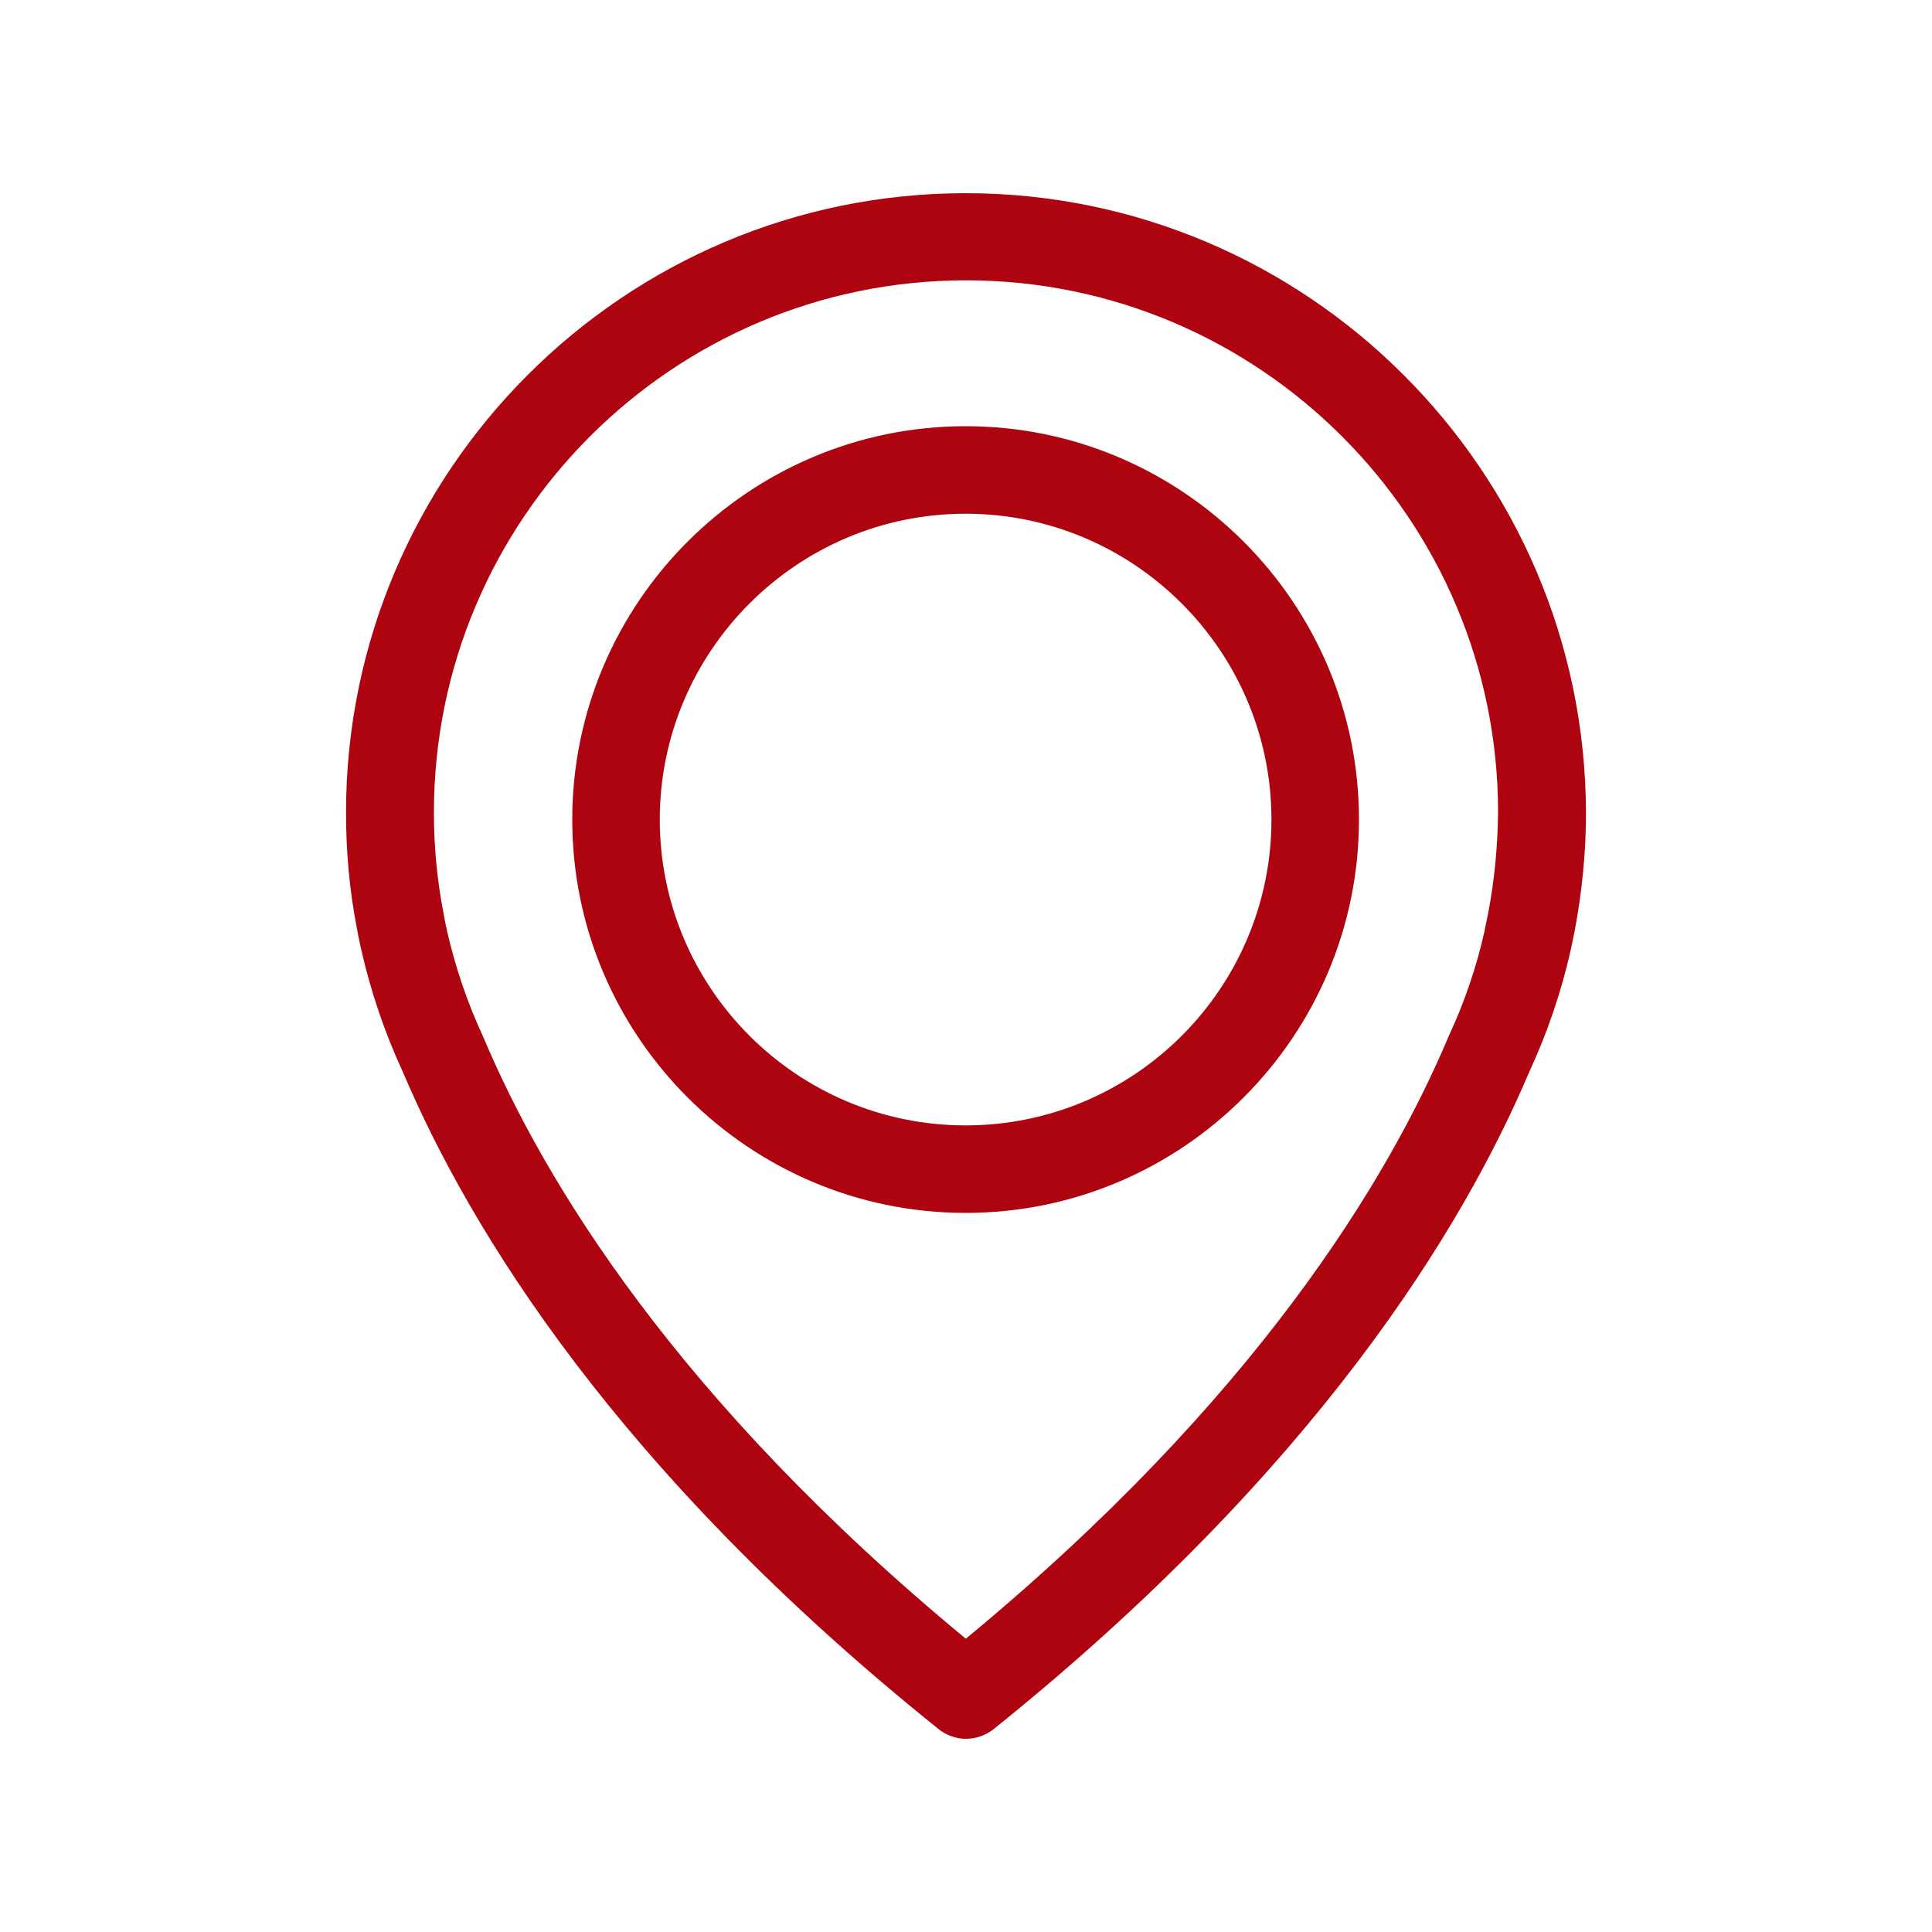
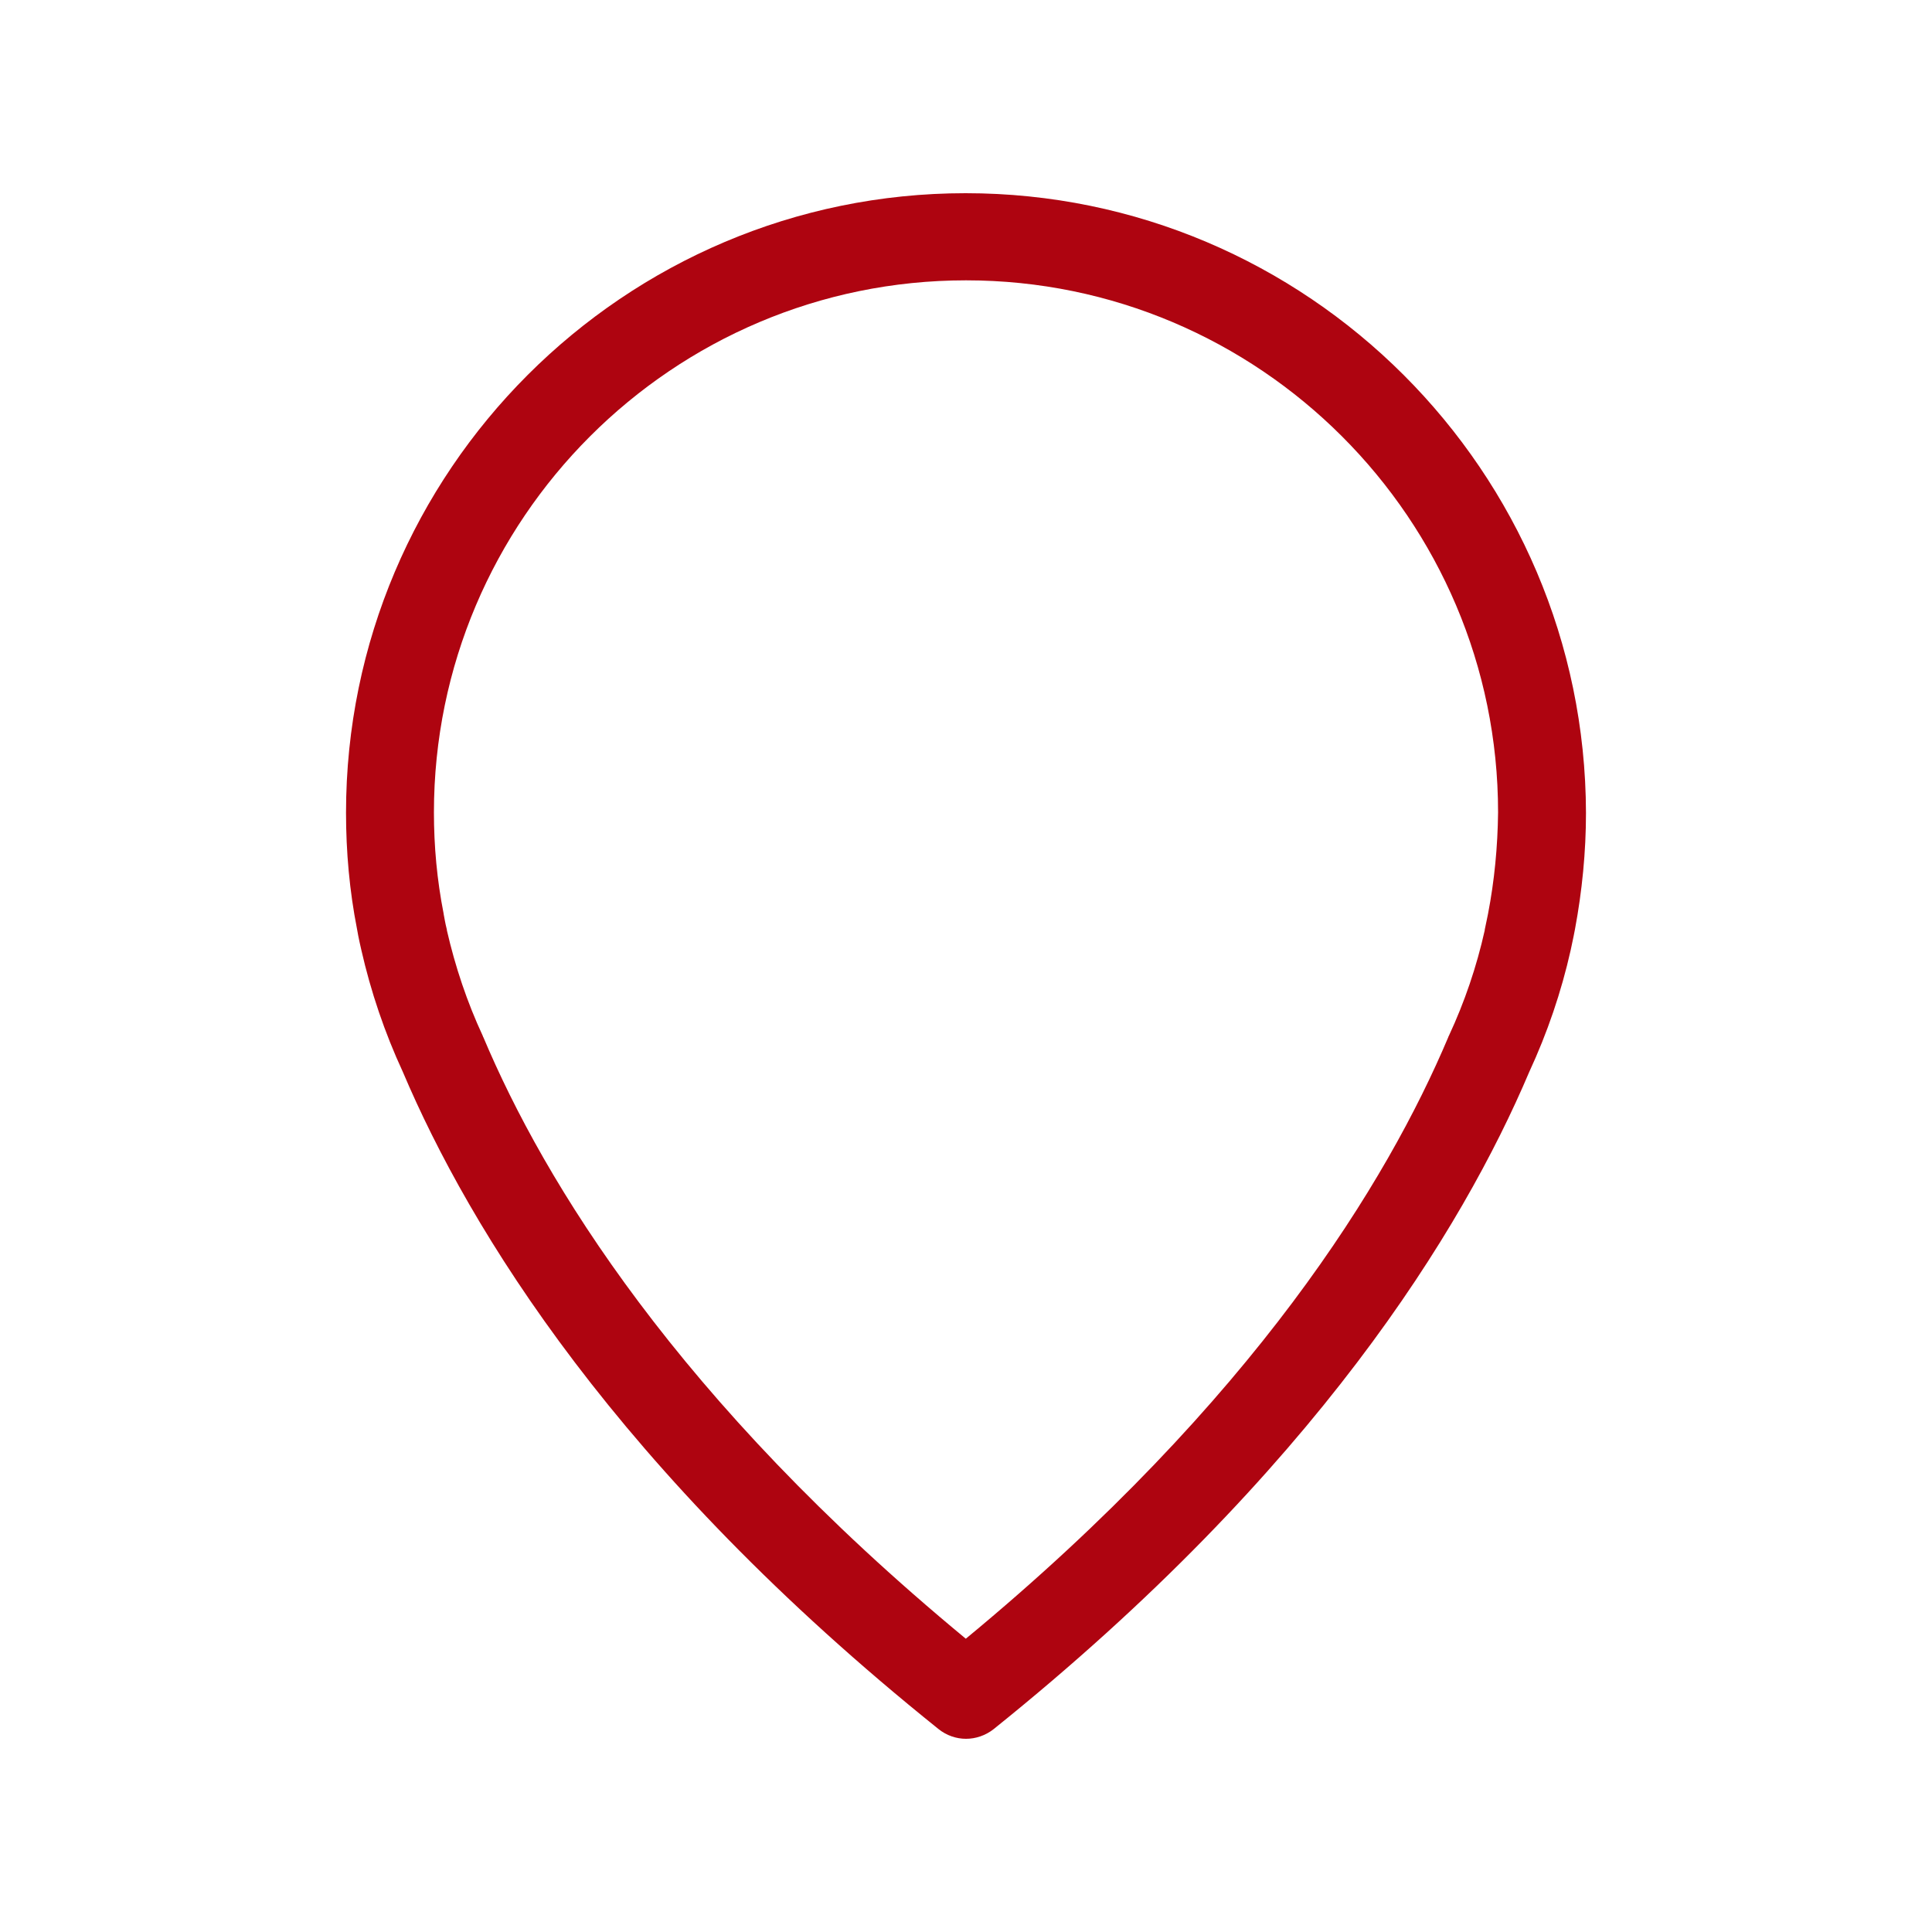
<svg xmlns="http://www.w3.org/2000/svg" version="1.1" id="Livello_1" x="0px" y="0px" viewBox="0 0 100 100" style="enable-background:new 0 0 100 100;" xml:space="preserve">
  <style type="text/css">
	.st0{fill:#AE0410;}
</style>
  <g>
    <g>
      <g>
        <path class="st0" d="M49.98,10c-17.68,0-32.07,14.39-32.07,32.07c0,2.01,0.18,4.04,0.57,6.02c0.02,0.12,0.08,0.47,0.22,1.07     c0.49,2.16,1.21,4.29,2.15,6.32c3.45,8.13,11.05,20.63,27.72,34.01C48.99,89.83,49.5,90,50,90s1.01-0.17,1.43-0.5     c16.65-13.38,24.27-25.88,27.72-34.01c0.94-2.03,1.66-4.14,2.15-6.32c0.13-0.6,0.2-0.96,0.22-1.07c0.37-1.98,0.57-4.01,0.57-6.02     C82.05,24.39,67.66,10,49.98,10z M77.02,47.3c0,0.03-0.02,0.07-0.02,0.1c-0.02,0.08-0.07,0.34-0.15,0.72c0,0.02,0,0.02,0,0.03     c-0.42,1.88-1.04,3.71-1.86,5.47c-0.02,0.02-0.02,0.05-0.03,0.07c-3.14,7.43-10.01,18.77-24.97,31.13     c-14.96-12.36-21.84-23.7-24.97-31.13c-0.02-0.02-0.02-0.05-0.03-0.07c-0.81-1.74-1.43-3.59-1.86-5.47c0-0.02,0-0.02,0-0.03     c-0.1-0.39-0.13-0.64-0.15-0.72c0-0.03-0.02-0.07-0.02-0.12c-0.34-1.73-0.5-3.47-0.5-5.23c0-15.18,12.36-27.54,27.54-27.54     s27.54,12.36,27.54,27.54C77.52,43.83,77.35,45.59,77.02,47.3z" />
-         <path class="st0" d="M49.98,22.06c-11.22,0-20.36,9.14-20.36,20.36s9.14,20.36,20.36,20.36s20.36-9.14,20.36-20.36     S61.2,22.06,49.98,22.06z M49.98,58.25c-8.74,0-15.83-7.11-15.83-15.83s7.11-15.83,15.83-15.83s15.83,7.11,15.83,15.83     S58.72,58.25,49.98,58.25z" />
      </g>
    </g>
  </g>
</svg>